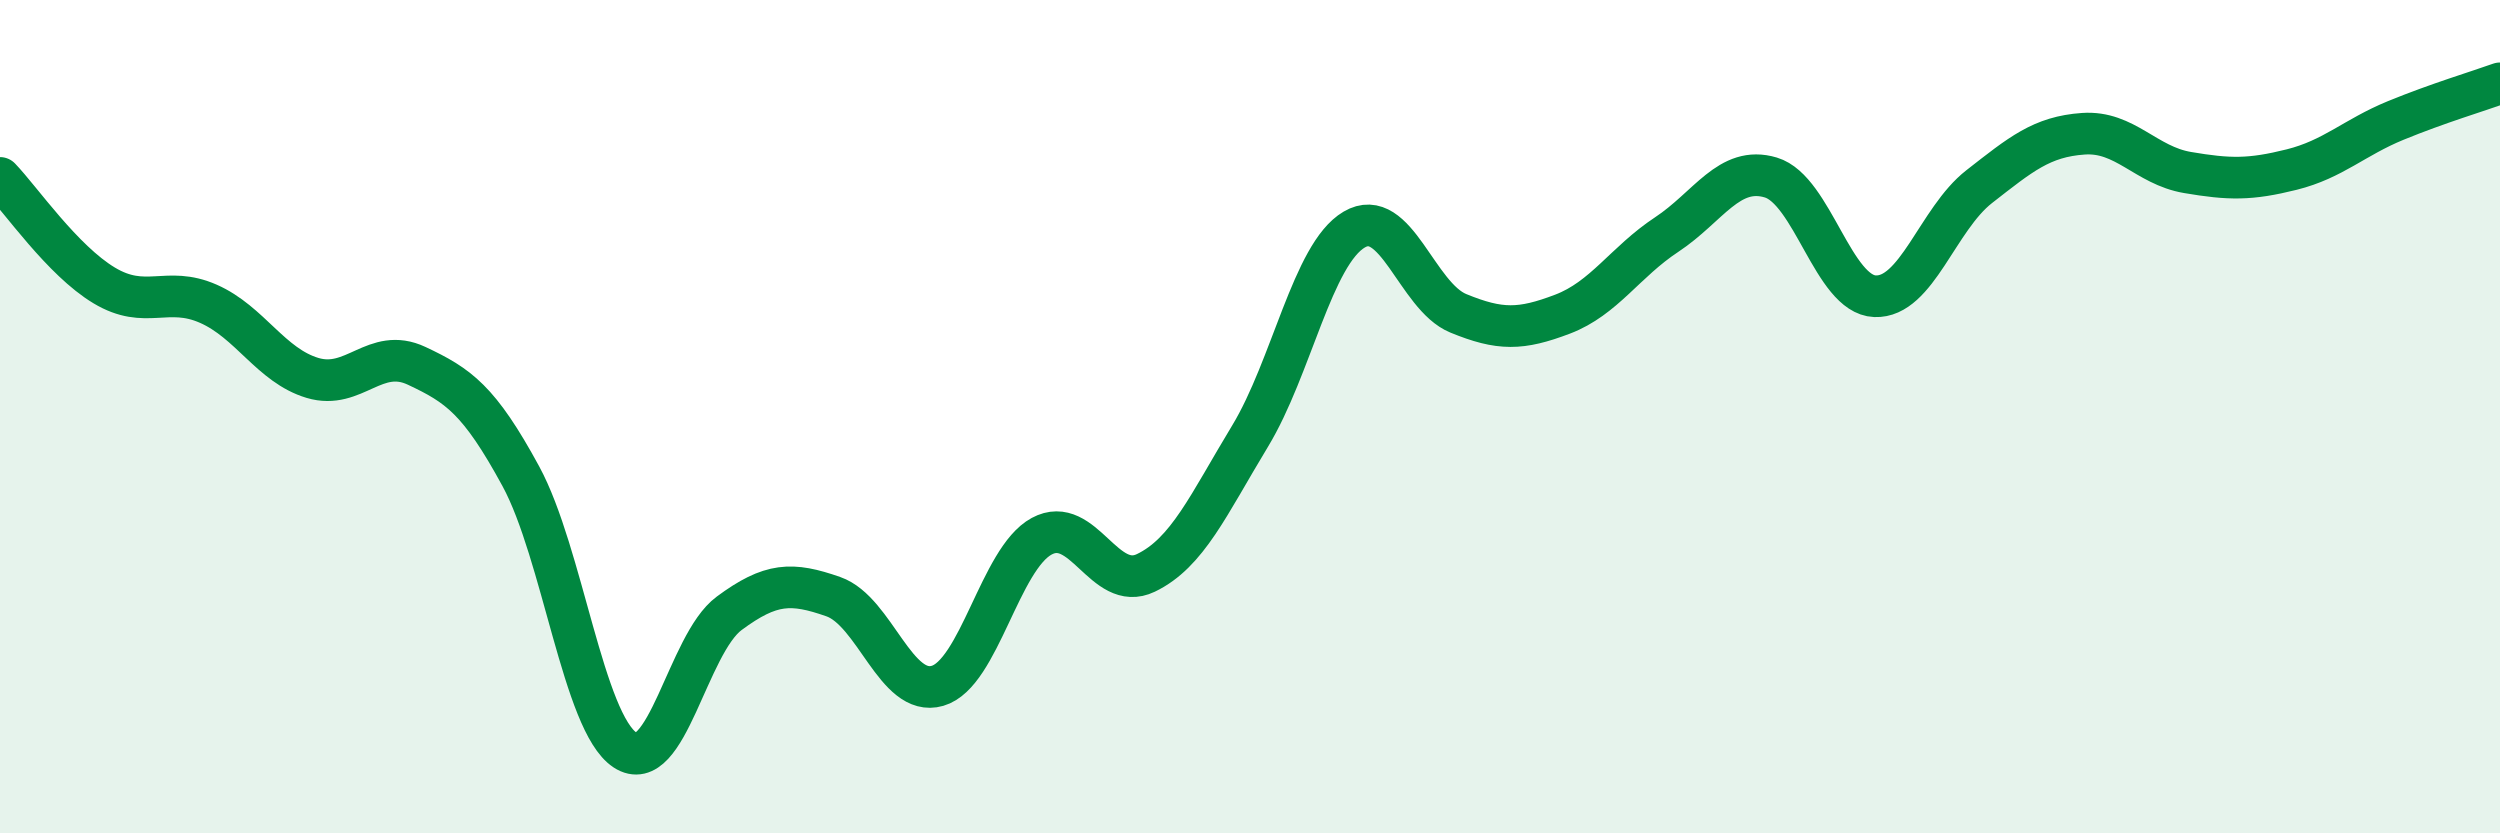
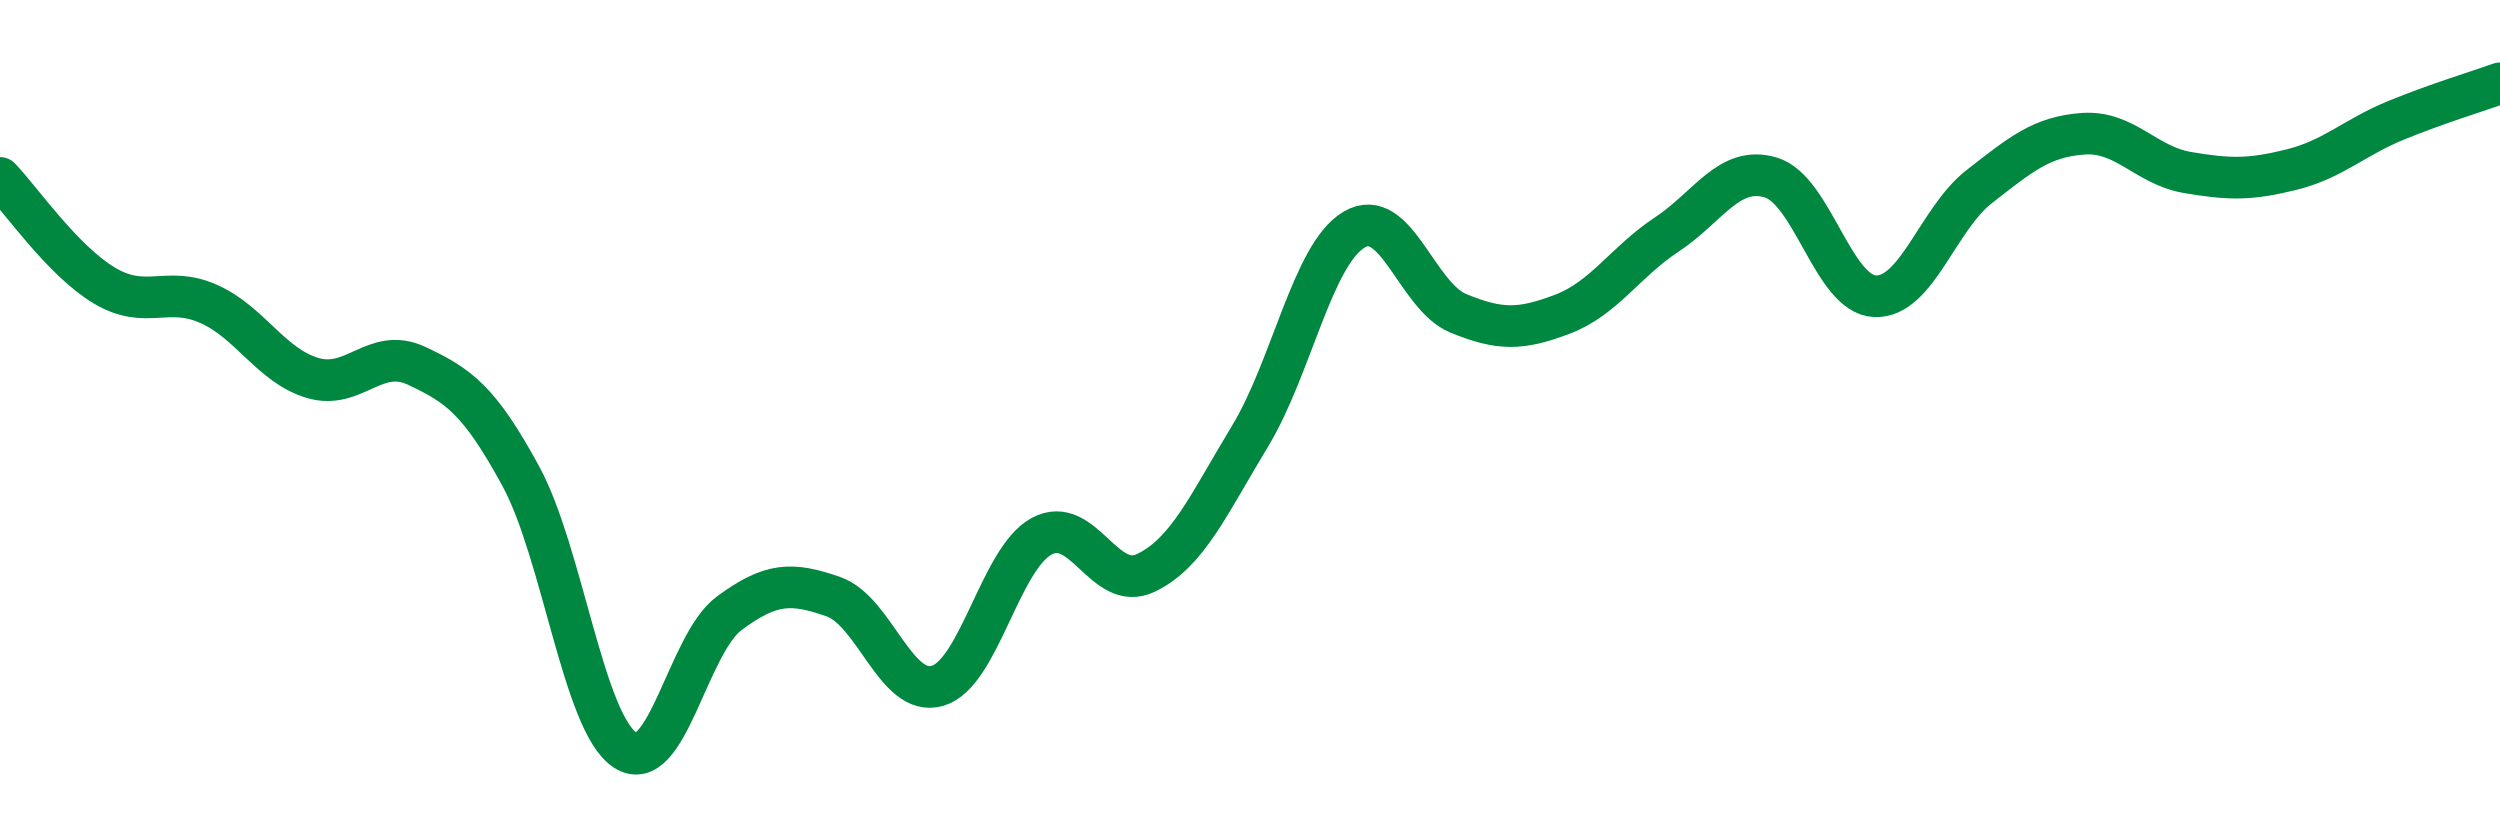
<svg xmlns="http://www.w3.org/2000/svg" width="60" height="20" viewBox="0 0 60 20">
-   <path d="M 0,4.27 C 0.5,4.79 1.5,6.25 2.5,6.85 C 3.5,7.45 4,6.85 5,7.29 C 6,7.73 6.5,8.77 7.5,9.07 C 8.5,9.37 9,8.31 10,8.78 C 11,9.25 11.5,9.59 12.5,11.43 C 13.5,13.27 14,17.34 15,18 C 16,18.66 16.5,15.46 17.5,14.72 C 18.5,13.98 19,13.97 20,14.32 C 21,14.67 21.5,16.75 22.5,16.46 C 23.5,16.17 24,13.41 25,12.87 C 26,12.33 26.5,14.23 27.5,13.75 C 28.5,13.27 29,12.12 30,10.47 C 31,8.82 31.5,6.1 32.5,5.51 C 33.5,4.92 34,7.11 35,7.52 C 36,7.93 36.5,7.92 37.5,7.54 C 38.5,7.16 39,6.29 40,5.63 C 41,4.97 41.5,3.96 42.5,4.26 C 43.5,4.56 44,7.07 45,7.11 C 46,7.15 46.5,5.26 47.5,4.48 C 48.5,3.7 49,3.28 50,3.21 C 51,3.14 51.5,3.97 52.5,4.14 C 53.5,4.31 54,4.32 55,4.07 C 56,3.82 56.5,3.3 57.5,2.89 C 58.5,2.48 59.5,2.18 60,2L60 20L0 20Z" fill="#008740" opacity="0.1" stroke-linecap="round" stroke-linejoin="round" />
  <path d="M 0,4.27 C 0.5,4.79 1.5,6.25 2.5,6.85 C 3.5,7.45 4,6.85 5,7.29 C 6,7.73 6.5,8.77 7.5,9.07 C 8.5,9.37 9,8.31 10,8.78 C 11,9.25 11.5,9.59 12.5,11.43 C 13.5,13.27 14,17.34 15,18 C 16,18.66 16.5,15.46 17.5,14.72 C 18.5,13.98 19,13.97 20,14.32 C 21,14.67 21.5,16.75 22.5,16.46 C 23.5,16.17 24,13.41 25,12.87 C 26,12.33 26.5,14.23 27.5,13.75 C 28.5,13.27 29,12.12 30,10.47 C 31,8.82 31.5,6.1 32.5,5.51 C 33.5,4.92 34,7.11 35,7.52 C 36,7.93 36.5,7.92 37.5,7.54 C 38.5,7.16 39,6.29 40,5.63 C 41,4.97 41.5,3.96 42.5,4.26 C 43.5,4.56 44,7.07 45,7.11 C 46,7.15 46.5,5.26 47.5,4.48 C 48.5,3.7 49,3.28 50,3.21 C 51,3.14 51.5,3.97 52.5,4.14 C 53.5,4.31 54,4.32 55,4.07 C 56,3.82 56.5,3.3 57.5,2.89 C 58.5,2.48 59.5,2.18 60,2" stroke="#008740" stroke-width="1" fill="none" stroke-linecap="round" stroke-linejoin="round" />
</svg>